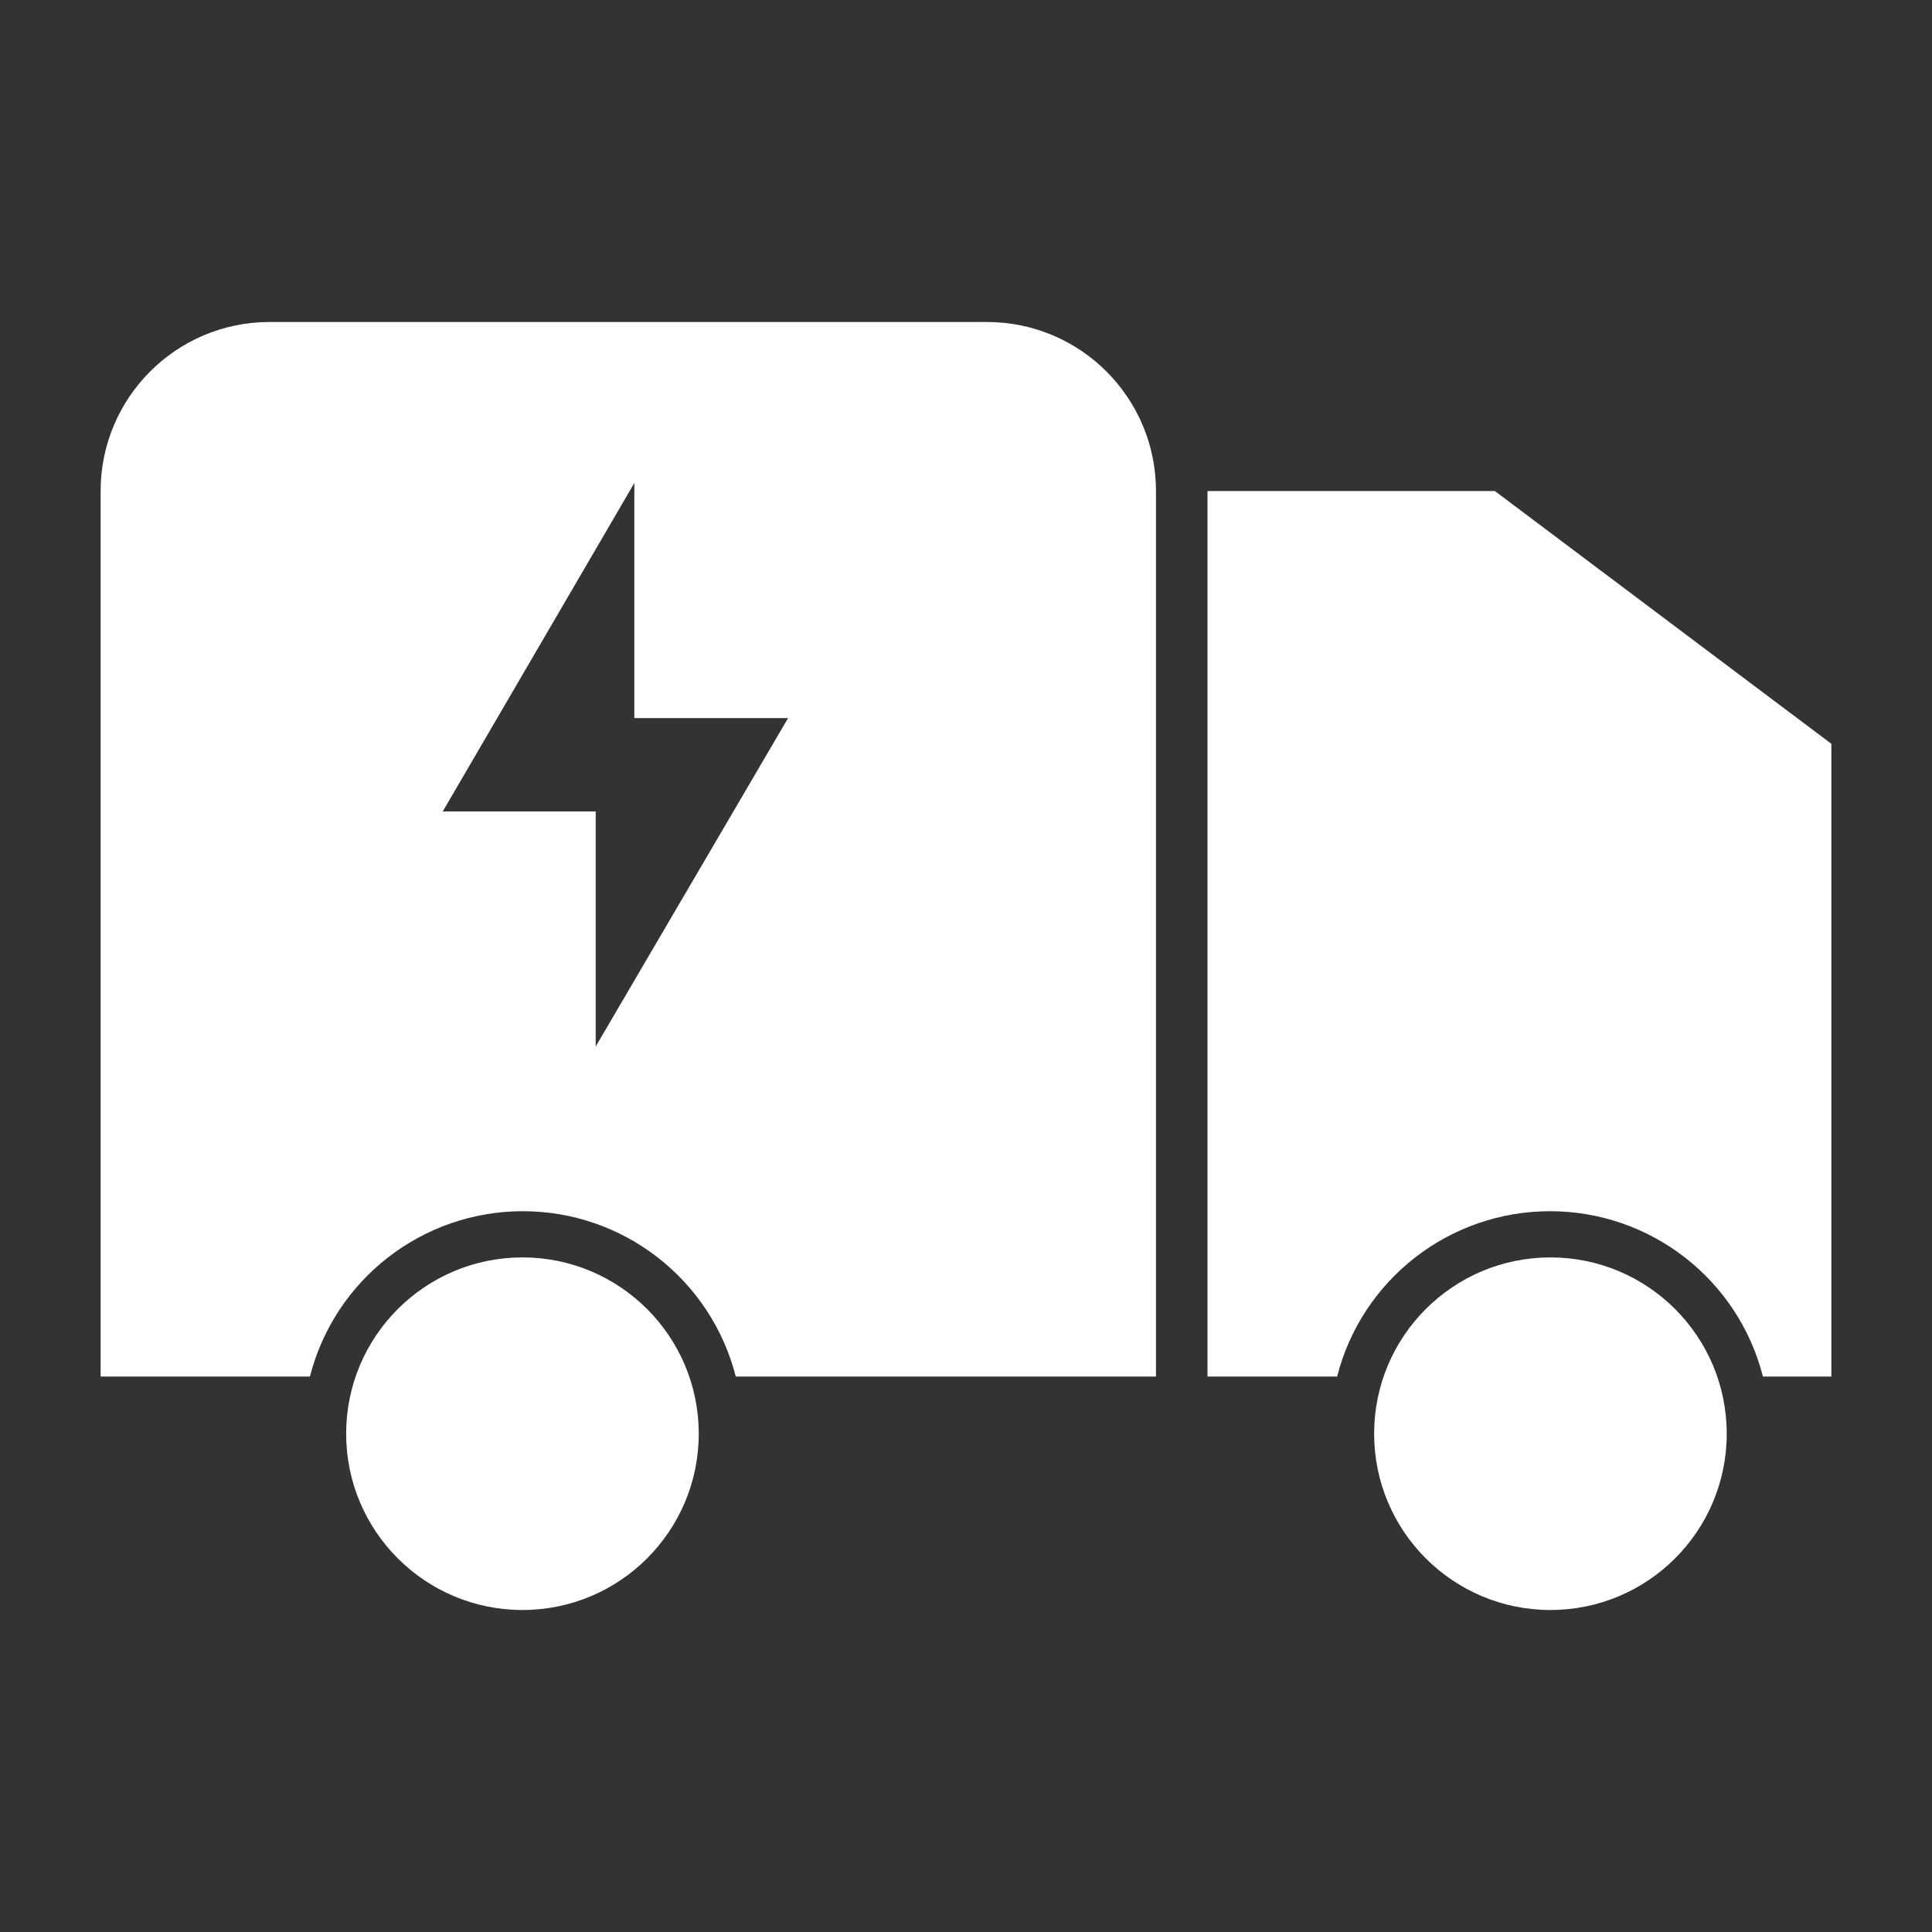
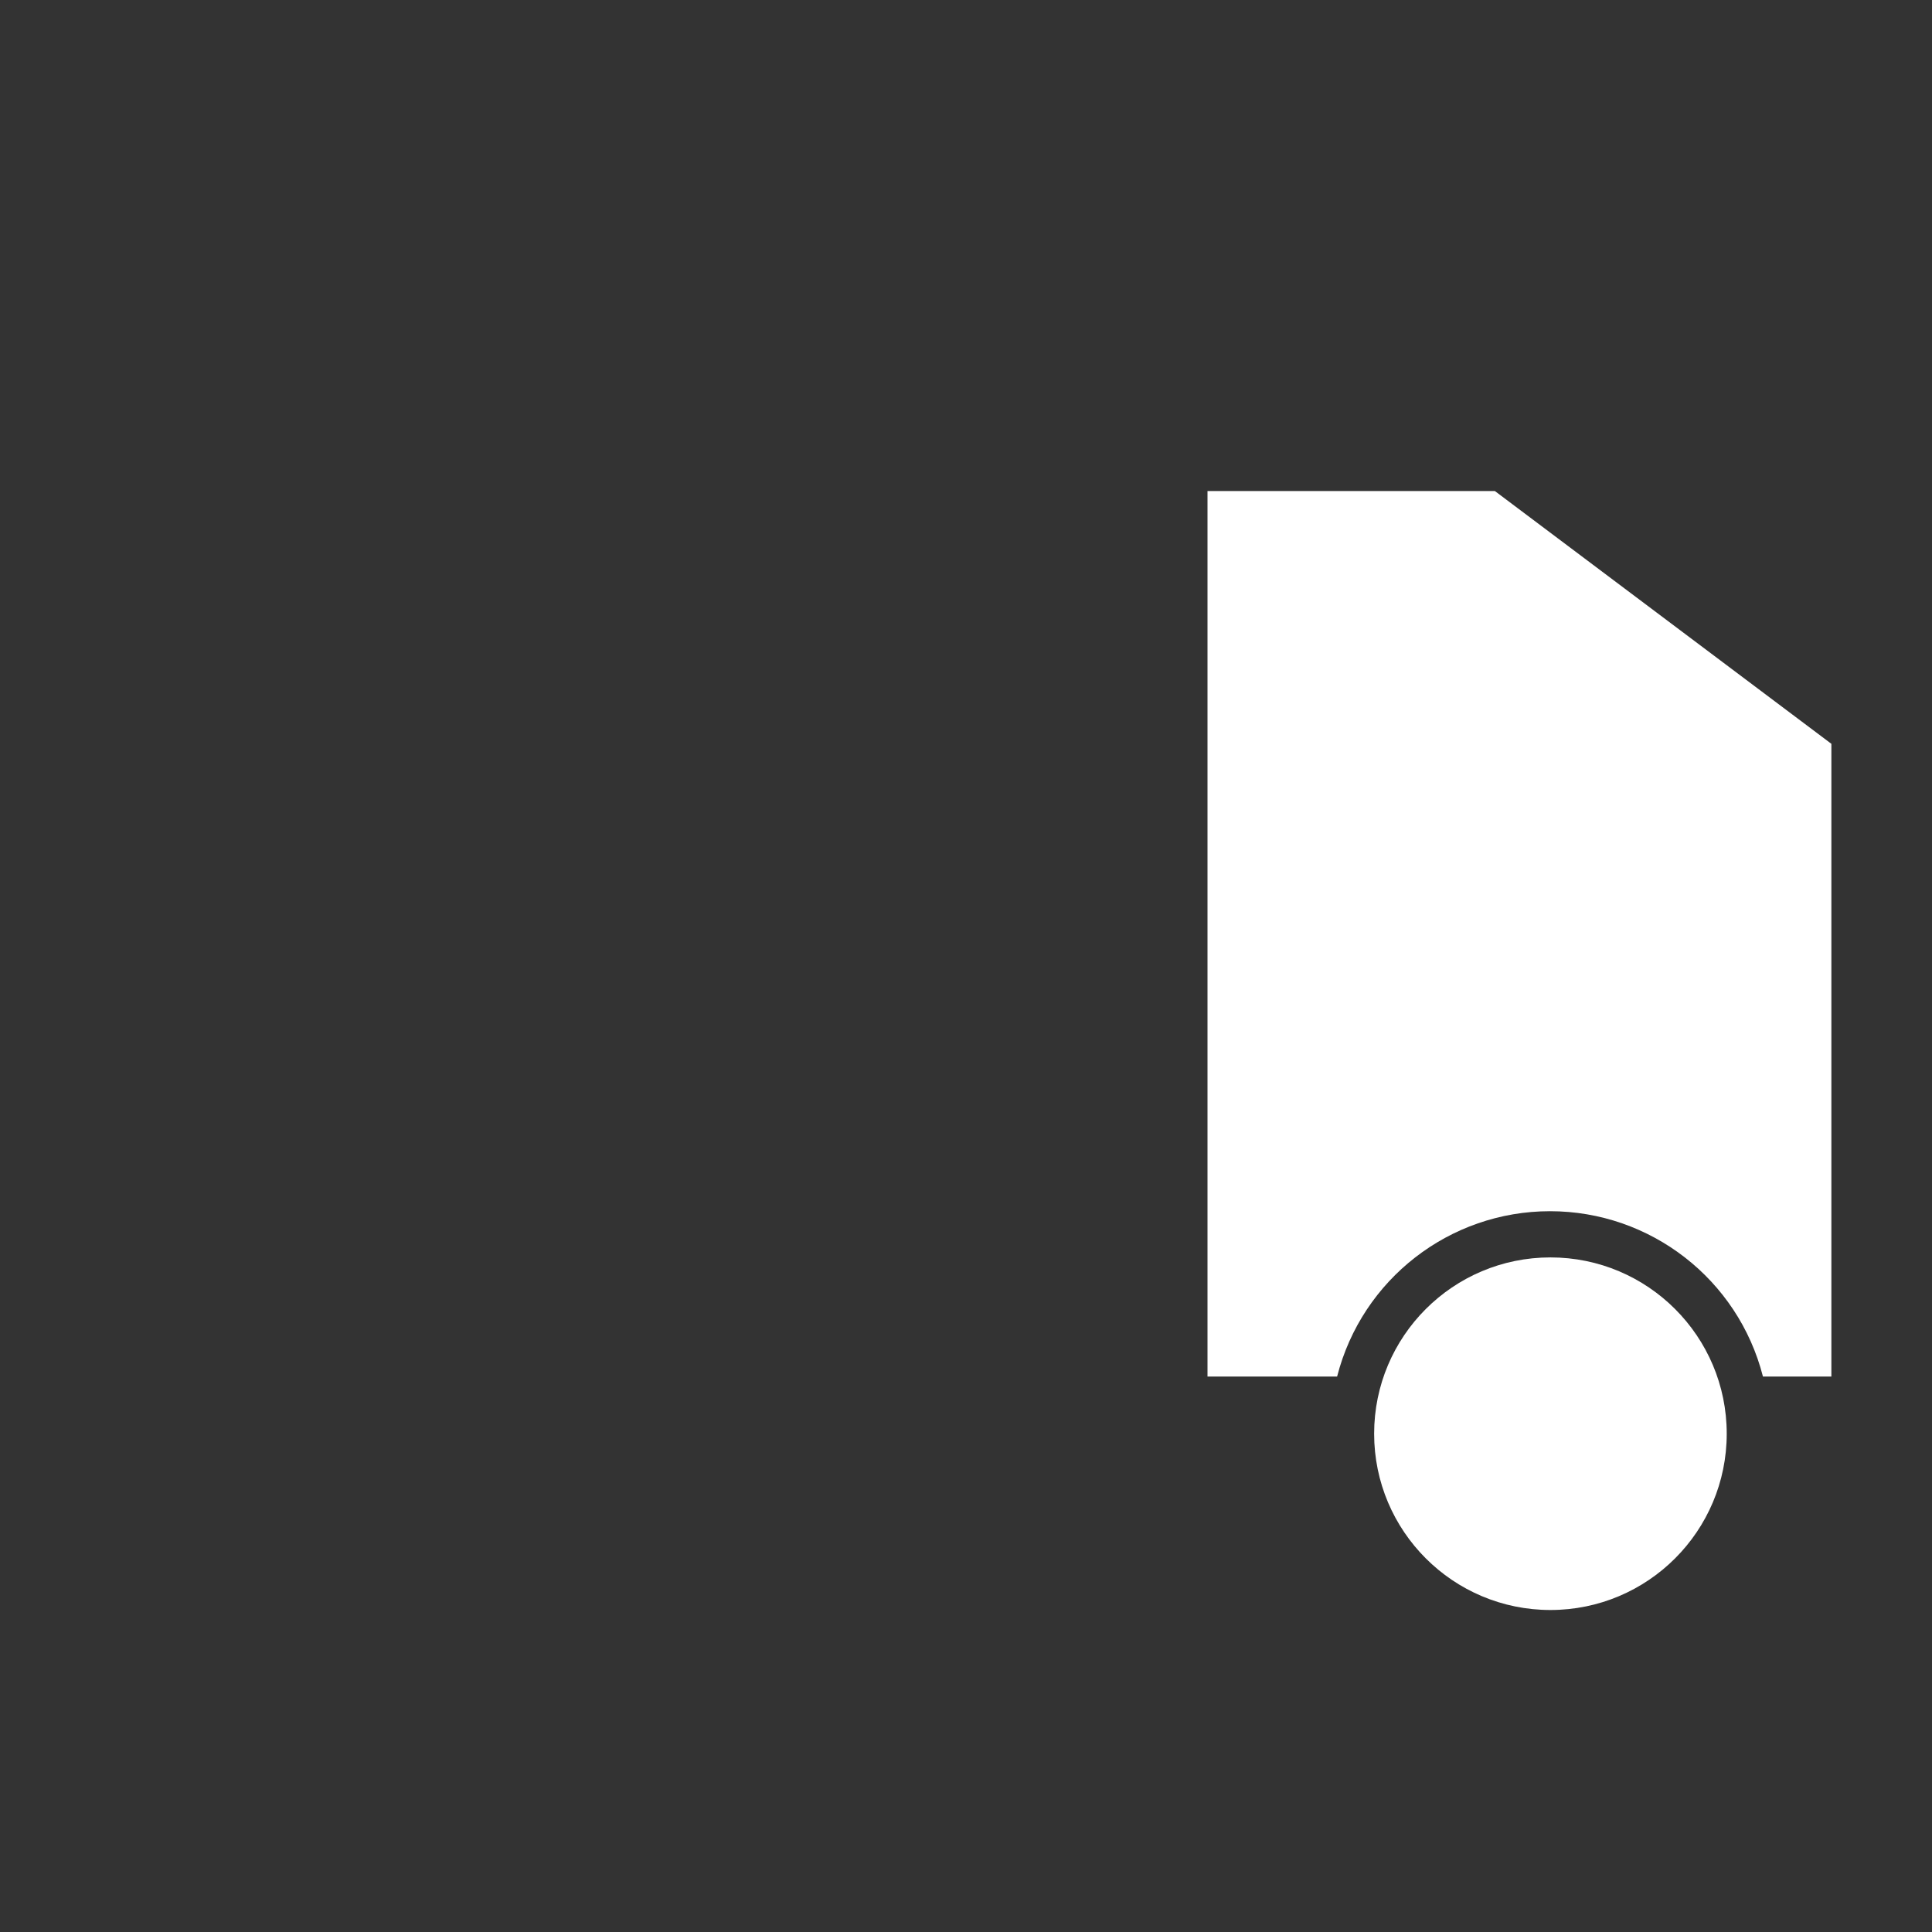
<svg xmlns="http://www.w3.org/2000/svg" fill="none" version="1.1" width="24" height="24" viewBox="0 0 24 24">
  <rect x="0" y="0" width="24" height="24" fill="#333333" stroke="none" />
  <defs>
    <clipPath id="master_svg0_59_01153">
      <rect x="0" y="0" width="24" height="24" rx="0" />
    </clipPath>
  </defs>
  <g clip-path="url(#master_svg0_59_01153)">
    <g>
      <path d="M18.57,6.1L15,6.1L15,17.1L16.61,17.1C16.919,15.891,18.008,15.046,19.255,15.046C20.502,15.046,21.591,15.891,21.9,17.1L22.75,17.1L22.75,9.24L18.57,6.1Z" fill="#FFFFFF" fill-opacity="1" style="mix-blend-mode:passthrough" />
    </g>
    <g>
-       <path d="M12.26,4L3.34,4C2.184,4.005,1.25,4.944,1.25,6.1L1.25,17.1L3.85,17.1C4.159,15.891,5.248,15.046,6.495,15.046C7.742,15.046,8.831,15.891,9.14,17.1L14.36,17.1L14.36,6.1C14.36,4.94,13.42,4,12.26,4ZM7.4,13L7.4,10.08L5.5,10.08L7.88,6L7.88,8.92L9.79,8.92L7.4,13Z" fill="#FFFFFF" fill-opacity="1" style="mix-blend-mode:passthrough" />
-     </g>
+       </g>
    <g>
-       <ellipse cx="6.49" cy="17.81" rx="2.19" ry="2.19" fill="#FFFFFF" fill-opacity="1" style="mix-blend-mode:passthrough" />
-     </g>
+       </g>
    <g>
      <ellipse cx="19.26" cy="17.81" rx="2.19" ry="2.19" fill="#FFFFFF" fill-opacity="1" style="mix-blend-mode:passthrough" />
    </g>
  </g>
</svg>